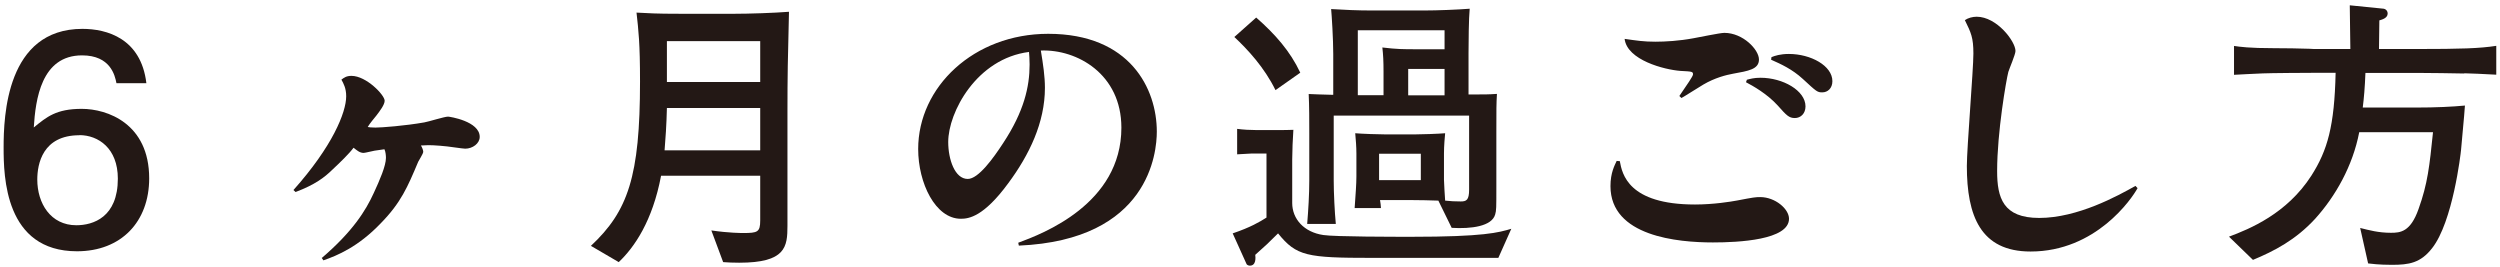
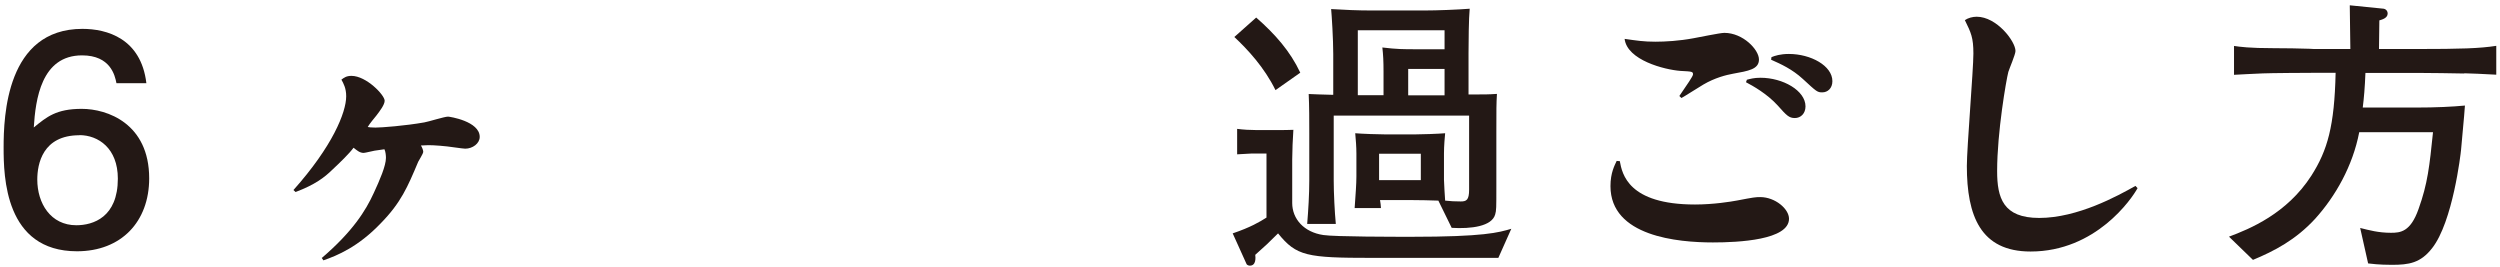
<svg xmlns="http://www.w3.org/2000/svg" width="346" height="37" viewBox="0 0 346 37" fill="none">
  <g clip-path="url(#clip0_38_465)">
    <path d="M10.662 34.777C0.662 34.777 0.5 24.408 0.5 20.413C0.5 16.109 0.872 3.995 11.407 3.995C14.773 3.995 19.514 5.299 20.258 11.511H16.116C15.905 10.435 15.29 7.663 11.358 7.663C5.694 7.663 4.918 13.793 4.675 17.641C6.471 16.174 7.782 15.065 11.31 15.065C14.837 15.065 20.647 17.087 20.647 24.685C20.647 30.669 16.795 34.777 10.646 34.777H10.662ZM10.986 18.718C5.905 18.718 5.16 22.679 5.16 24.848C5.16 28.141 7.005 31.174 10.565 31.174C12.895 31.174 16.31 30.065 16.31 24.718C16.31 20.527 13.607 18.701 10.986 18.701V18.718Z" fill="#231815" />
    <path d="M44.515 35.723C48.819 32.038 50.616 29.152 51.732 26.706C52.557 24.929 53.415 22.94 53.415 21.848C53.415 21.538 53.367 20.984 53.205 20.658C52.913 20.69 52.347 20.772 51.846 20.853C51.603 20.886 50.535 21.163 50.324 21.163C49.79 21.163 49.386 20.804 48.933 20.446C48.318 21.277 47.088 22.467 45.988 23.495C44.887 24.571 43.609 25.549 40.907 26.576L40.615 26.299C45.988 20.283 47.913 15.571 47.913 13.321C47.913 12.212 47.541 11.543 47.25 11.022C47.622 10.745 47.946 10.5 48.642 10.5C50.697 10.5 53.237 13.158 53.237 13.94C53.237 14.495 52.574 15.359 52.088 15.995C51.846 16.304 51.182 17.071 50.891 17.576C51.133 17.609 51.295 17.658 51.959 17.658C52.784 17.658 56.053 17.413 58.723 16.94C59.257 16.859 61.506 16.141 62.008 16.141C62.218 16.141 66.393 16.777 66.393 18.946C66.393 19.859 65.406 20.576 64.387 20.576C64.063 20.576 62.008 20.266 61.895 20.266C61.28 20.185 60.584 20.152 59.888 20.103C59.322 20.071 59.144 20.103 58.254 20.136C58.415 20.38 58.577 20.804 58.577 21C58.577 21.277 57.962 22.19 57.881 22.386C56.409 25.875 55.503 28.044 52.671 30.929C49.564 34.174 46.684 35.364 44.758 36.033L44.515 35.674V35.723Z" fill="#231815" />
-     <path d="M108.984 15.424V31.255C108.984 34.174 108.741 36.359 102.301 36.359C101.443 36.359 100.699 36.326 100.084 36.277L98.45 31.891C100.861 32.25 102.706 32.25 102.835 32.25C104.842 32.25 105.214 32.136 105.214 30.505V24.326H91.491C90.31 30.587 87.802 34.223 85.633 36.277L81.782 34.027C86.912 29.234 88.579 24.44 88.579 11.283C88.579 5.902 88.368 4.239 88.093 1.744C89.987 1.826 90.391 1.908 94.323 1.908H101.573C103.628 1.908 107.139 1.793 109.195 1.63C109.033 8.005 108.984 10.647 108.984 15.44V15.424ZM105.214 14.951H92.3C92.252 17.168 92.09 19.5 91.977 20.804H105.214V14.951ZM105.214 5.69H92.3V11.348H105.214V5.69Z" fill="#231815" />
-     <path d="M140.944 33.587C144.261 32.364 155.2 28.239 155.2 17.674C155.2 10.239 149.051 6.799 144.051 6.994C144.374 8.935 144.617 10.598 144.617 12.147C144.617 16.973 142.449 21.44 139.536 25.369C136.138 30 134.082 30.277 132.982 30.277C129.454 30.277 127.076 25.337 127.076 20.625C127.076 12.033 134.778 4.679 145.07 4.679C156.43 4.679 160.103 12.31 160.103 18.212C160.103 21.065 159.084 33.212 141.008 33.994L140.927 33.603L140.944 33.587ZM131.234 19.663C131.234 22.043 132.141 24.766 133.937 24.766C135.409 24.766 137.465 21.913 138.856 19.777C141.72 15.424 142.497 12.016 142.497 8.935C142.497 8.185 142.449 7.63 142.416 7.19C135.167 8.103 131.234 15.538 131.234 19.647V19.663Z" fill="#231815" />
    <path d="M207.37 35.69H189.878C180.864 35.69 179.424 35.446 176.884 32.299C175.362 33.799 175.33 33.848 173.728 35.266C173.777 35.658 173.858 36.766 172.984 36.766C172.903 36.766 172.579 36.734 172.498 36.489L170.605 32.299C173.065 31.467 174.327 30.717 175.282 30.114V21.245H173.275C173.275 21.245 171.382 21.359 171.22 21.359V17.837C172.126 17.951 173.016 18 173.841 18H176.867C177.563 18 178.259 18 179.003 17.967C178.923 18.995 178.842 21.049 178.842 22.076V28.092C178.842 30.31 180.476 32.136 183.146 32.527C184.667 32.772 193.227 32.772 195.315 32.772C205.396 32.772 207.403 32.185 209.167 31.663L207.37 35.69ZM176.528 12.473C174.974 9.31 172.676 6.848 170.832 5.12L173.858 2.429C176.479 4.728 178.567 7.092 179.958 10.06L176.528 12.473ZM207.095 18.44V25.842C207.095 28.81 207.095 29.12 206.934 29.674C206.48 31.337 203.584 31.696 200.914 31.533L199.069 27.766C198.082 27.734 196.496 27.685 194.894 27.685H190.994C191.043 27.848 191.124 28.631 191.124 28.794H187.483C187.612 26.902 187.726 25.516 187.726 24.408V21.245C187.726 20.331 187.645 19.353 187.564 18.44C188.421 18.522 190.881 18.603 191.82 18.603H195.752C196.658 18.603 199.101 18.522 200.008 18.44C199.959 18.962 199.846 20.185 199.846 21.245V24.881C199.846 25.272 199.975 27.294 200.008 27.766C200.703 27.848 201.448 27.881 202.176 27.881C202.953 27.881 203.325 27.685 203.325 26.25V15.995H184.586V24.978C184.586 26.674 184.716 29.331 184.877 30.995H180.913C181.075 29.022 181.204 26.951 181.204 24.946V18.424C181.204 16.794 181.204 14.625 181.123 13.011C181.819 13.043 182.968 13.092 184.521 13.125V7.467C184.521 5.413 184.311 2.087 184.23 1.255C186.075 1.37 187.952 1.451 189.813 1.451H197.127C198.94 1.451 201.723 1.337 203.406 1.207C203.276 2.478 203.244 5.951 203.244 7.337V13.076C205.623 13.076 205.914 13.076 207.176 12.995C207.095 14.495 207.095 14.886 207.095 18.408V18.44ZM199.927 4.19H187.92V13.174H191.48V9.929C191.48 8.429 191.431 7.565 191.318 6.571C193.292 6.815 194.36 6.815 195.833 6.815H199.927V4.207V4.19ZM196.642 21.277H190.865V24.929H196.642V21.277ZM199.927 9.538H194.894V13.19H199.927V9.538Z" fill="#231815" />
    <path d="M224.184 22.321C224.507 24.065 225.333 28.304 234.589 28.304C237.129 28.304 239.54 27.913 240.414 27.75C242.712 27.31 242.955 27.277 243.618 27.277C245.673 27.277 247.599 28.907 247.599 30.277C247.599 33.212 240.625 33.554 237.065 33.554C232.226 33.554 222.889 32.723 222.889 25.761C222.889 23.902 223.472 22.875 223.747 22.272L224.2 22.304L224.184 22.321ZM232.42 13.288C233.488 11.706 234.314 10.565 234.314 10.288C234.314 9.897 234.152 9.897 232.598 9.815C230.349 9.652 225.187 8.315 224.847 5.38C226.562 5.625 227.517 5.772 229.103 5.772C230.495 5.772 232.42 5.658 234.346 5.299C235.042 5.185 238.036 4.549 238.65 4.549C241.24 4.549 243.44 6.88 243.44 8.234C243.44 9.587 242 9.815 239.832 10.206C238.926 10.37 237.34 10.761 235.738 11.706C235.252 11.984 233.149 13.337 232.712 13.565L232.42 13.288ZM241.757 11.038C242.21 10.924 242.744 10.761 243.651 10.761C246.758 10.761 249.881 12.538 249.881 14.723C249.881 15.717 249.217 16.337 248.408 16.337C247.599 16.337 247.259 15.978 246.029 14.592C244.557 12.978 242.631 11.902 241.644 11.38L241.774 11.022L241.757 11.038ZM245.172 7.908C245.657 7.712 246.402 7.467 247.583 7.467C250.609 7.467 253.603 9.098 253.603 11.234C253.603 12.228 252.939 12.783 252.211 12.783C251.515 12.783 251.434 12.701 249.509 10.924C248.036 9.571 246.483 8.869 245.123 8.266L245.172 7.908Z" fill="#231815" />
    <path d="M295.821 26.071C295.044 27.489 290.077 34.81 281.031 34.81C274.105 34.81 272.212 29.87 272.212 22.973C272.212 20.479 273.118 9.636 273.118 7.419C273.118 5.201 272.794 4.533 271.937 2.788C272.39 2.478 273.005 2.315 273.571 2.315C276.354 2.315 278.943 5.723 278.943 7.06C278.943 7.533 278.086 9.506 277.956 9.946C277.665 11.055 276.403 18.294 276.403 23.674C276.403 27.392 277.228 30.163 282.228 30.163C287.552 30.163 293.086 27.114 295.546 25.729L295.837 26.038L295.821 26.071Z" fill="#231815" />
    <path d="M341.066 10.174C340.079 10.142 335.694 10.093 334.836 10.093H327.376C327.295 12.147 327.166 13.614 327.004 14.886H334.302C337.215 14.886 339.383 14.772 341.147 14.609C341.098 15.277 341.066 15.832 340.613 20.707C340.564 21.294 339.464 30.718 336.6 34.353C334.998 36.408 333.396 36.652 331.033 36.652C330.629 36.652 329.269 36.652 327.748 36.457L326.648 31.549C327.878 31.859 329.188 32.218 330.904 32.218C332.214 32.218 333.606 32.103 334.723 28.94C336.001 25.386 336.244 22.973 336.729 18.294H326.518C325.612 23.006 323.201 27.196 320.418 30.277C317.715 33.212 314.754 34.745 311.809 35.968L308.492 32.756C311.356 31.68 316.486 29.593 319.884 24.326C322.133 20.805 323.088 17.446 323.25 10.076H320.499C319.35 10.076 314.22 10.109 313.168 10.158C311.534 10.239 310.498 10.272 309.188 10.354V6.359C309.964 6.473 311.275 6.669 314.722 6.669C315.822 6.669 318.703 6.701 319.641 6.75C320.013 6.783 320.385 6.783 320.58 6.783H325.289C325.289 5.837 325.208 1.598 325.208 0.734L329.917 1.207C330.159 1.239 330.451 1.484 330.451 1.875C330.451 2.511 329.674 2.707 329.302 2.821C329.302 3.457 329.253 6.228 329.253 6.783H334.626C340.483 6.783 343.234 6.701 345.484 6.343V10.337C343.234 10.223 342.409 10.174 341.05 10.142L341.066 10.174Z" fill="#231815" />
  </g>
  <defs>
    <clipPath id="clip0_38_465">
      <rect width="345" height="36" fill="white" transform="translate(0.5 0.75)" />
    </clipPath>
  </defs>
</svg>